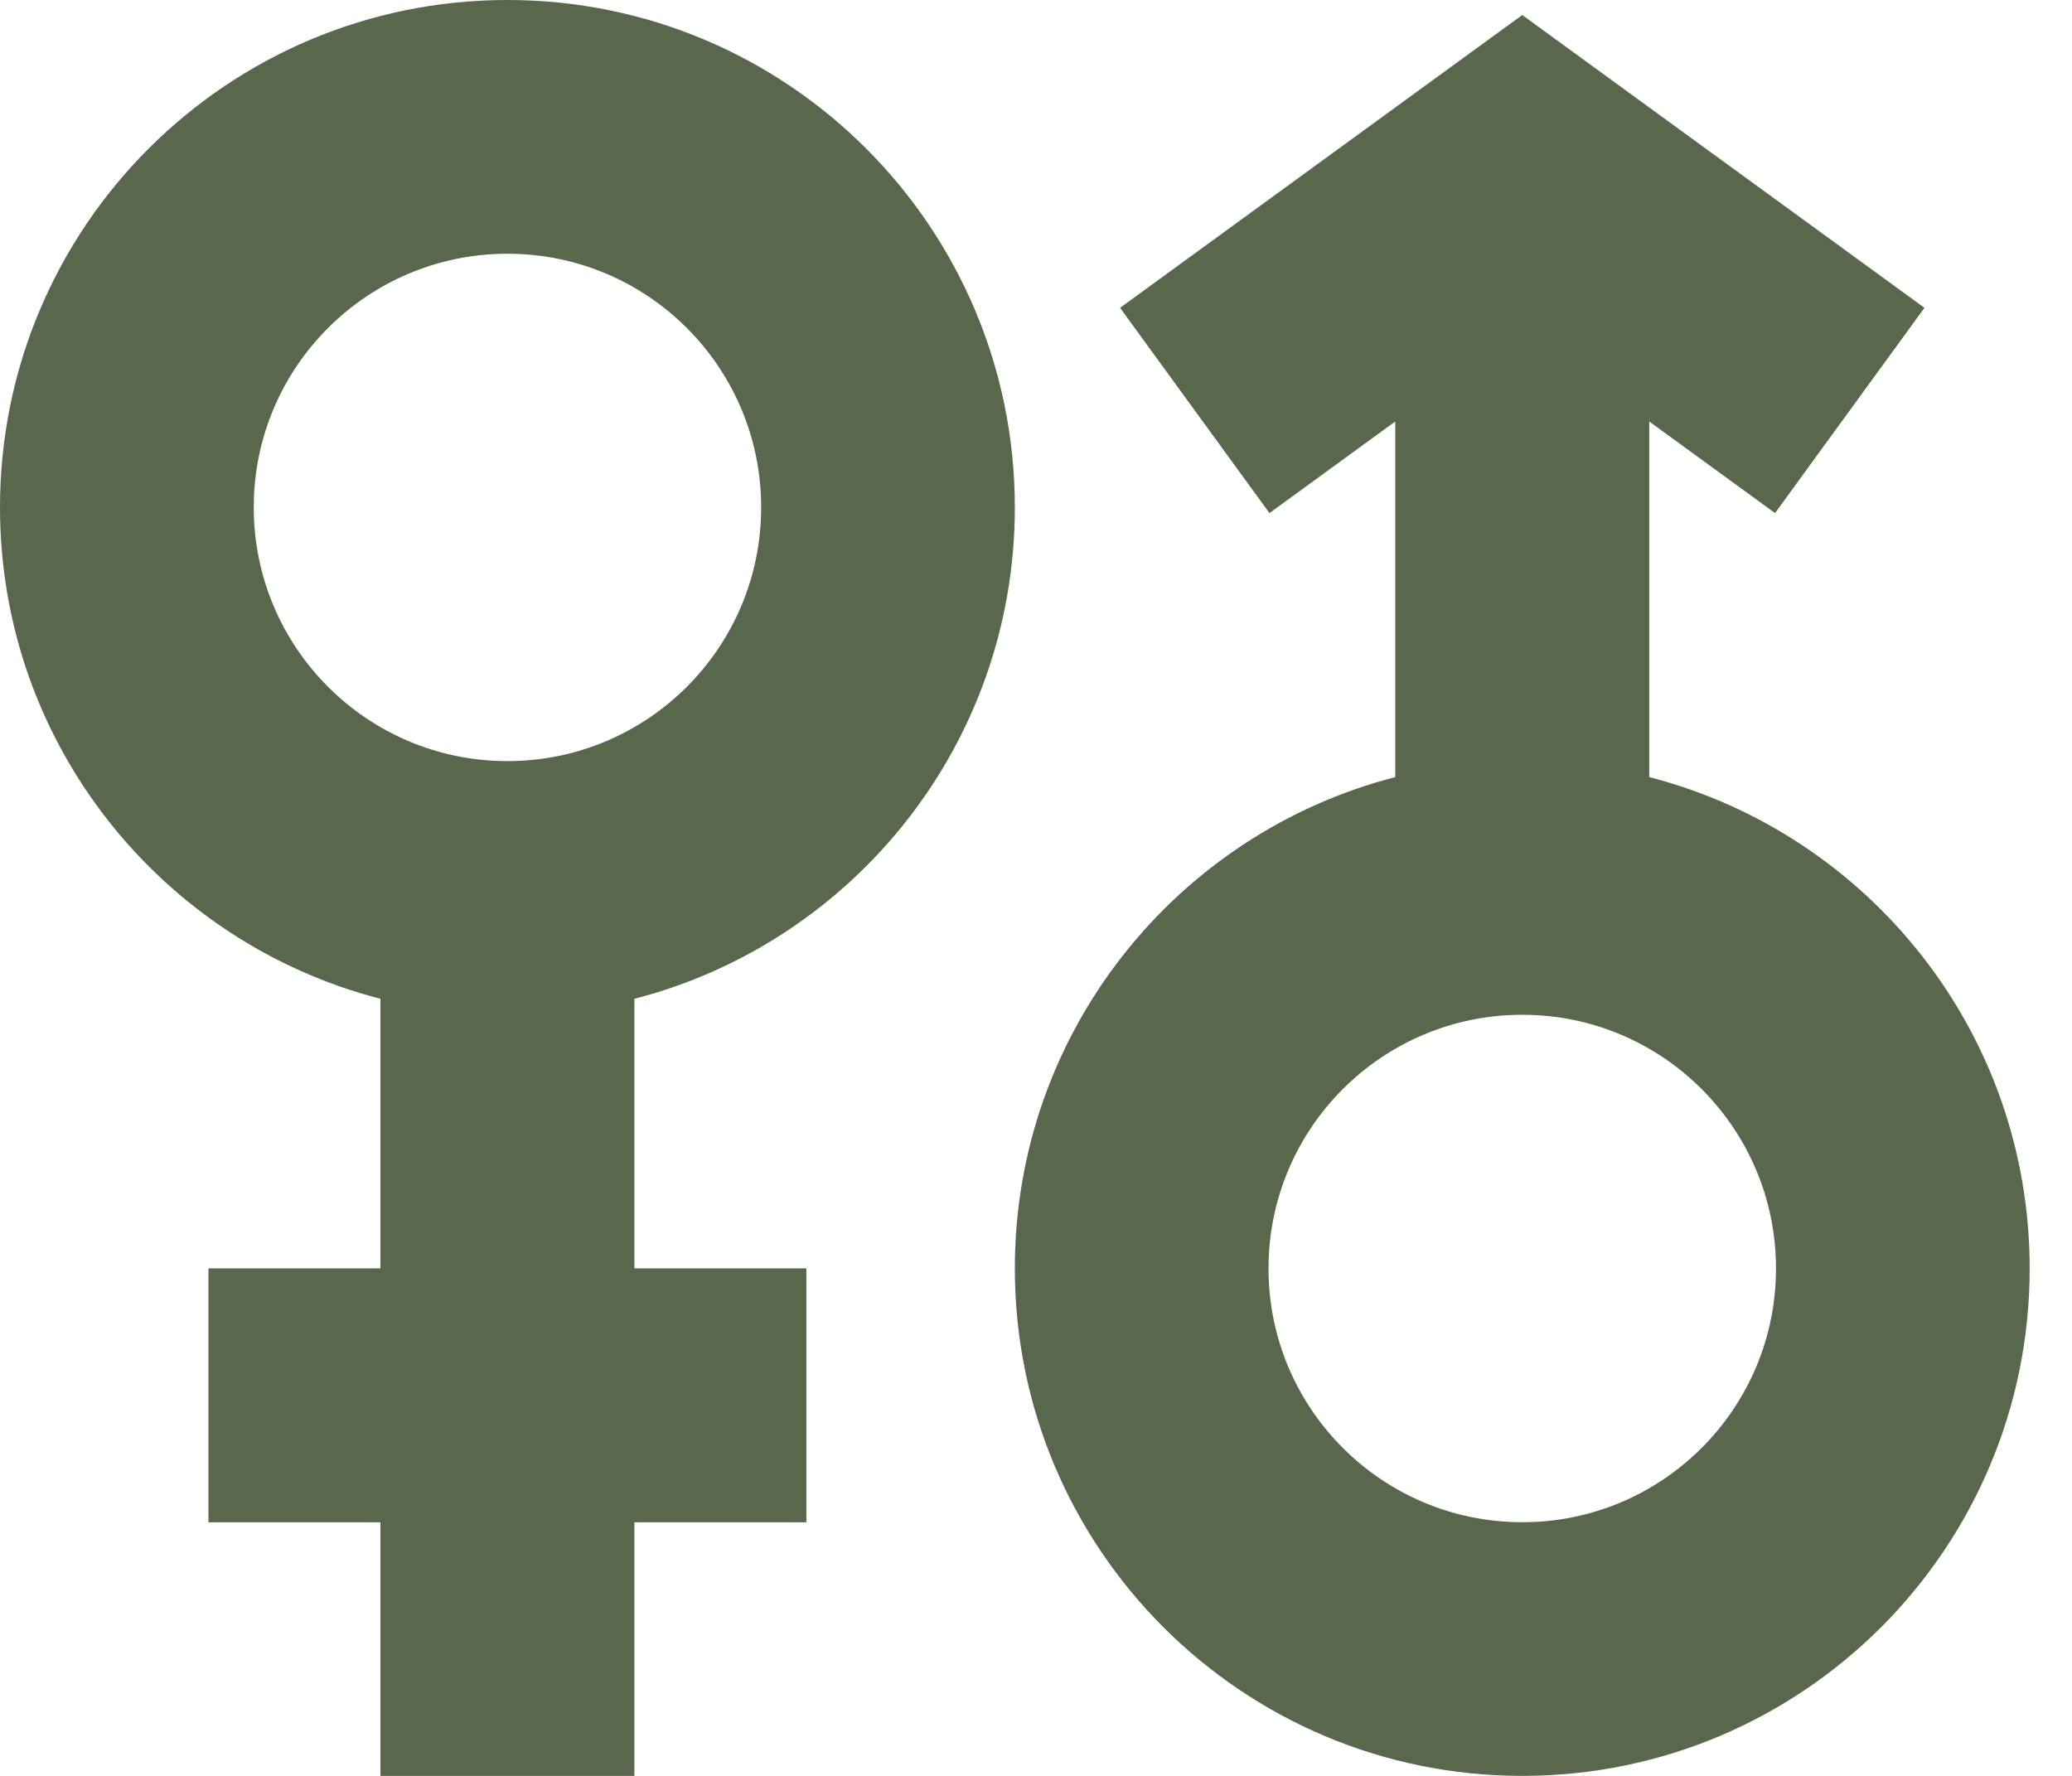
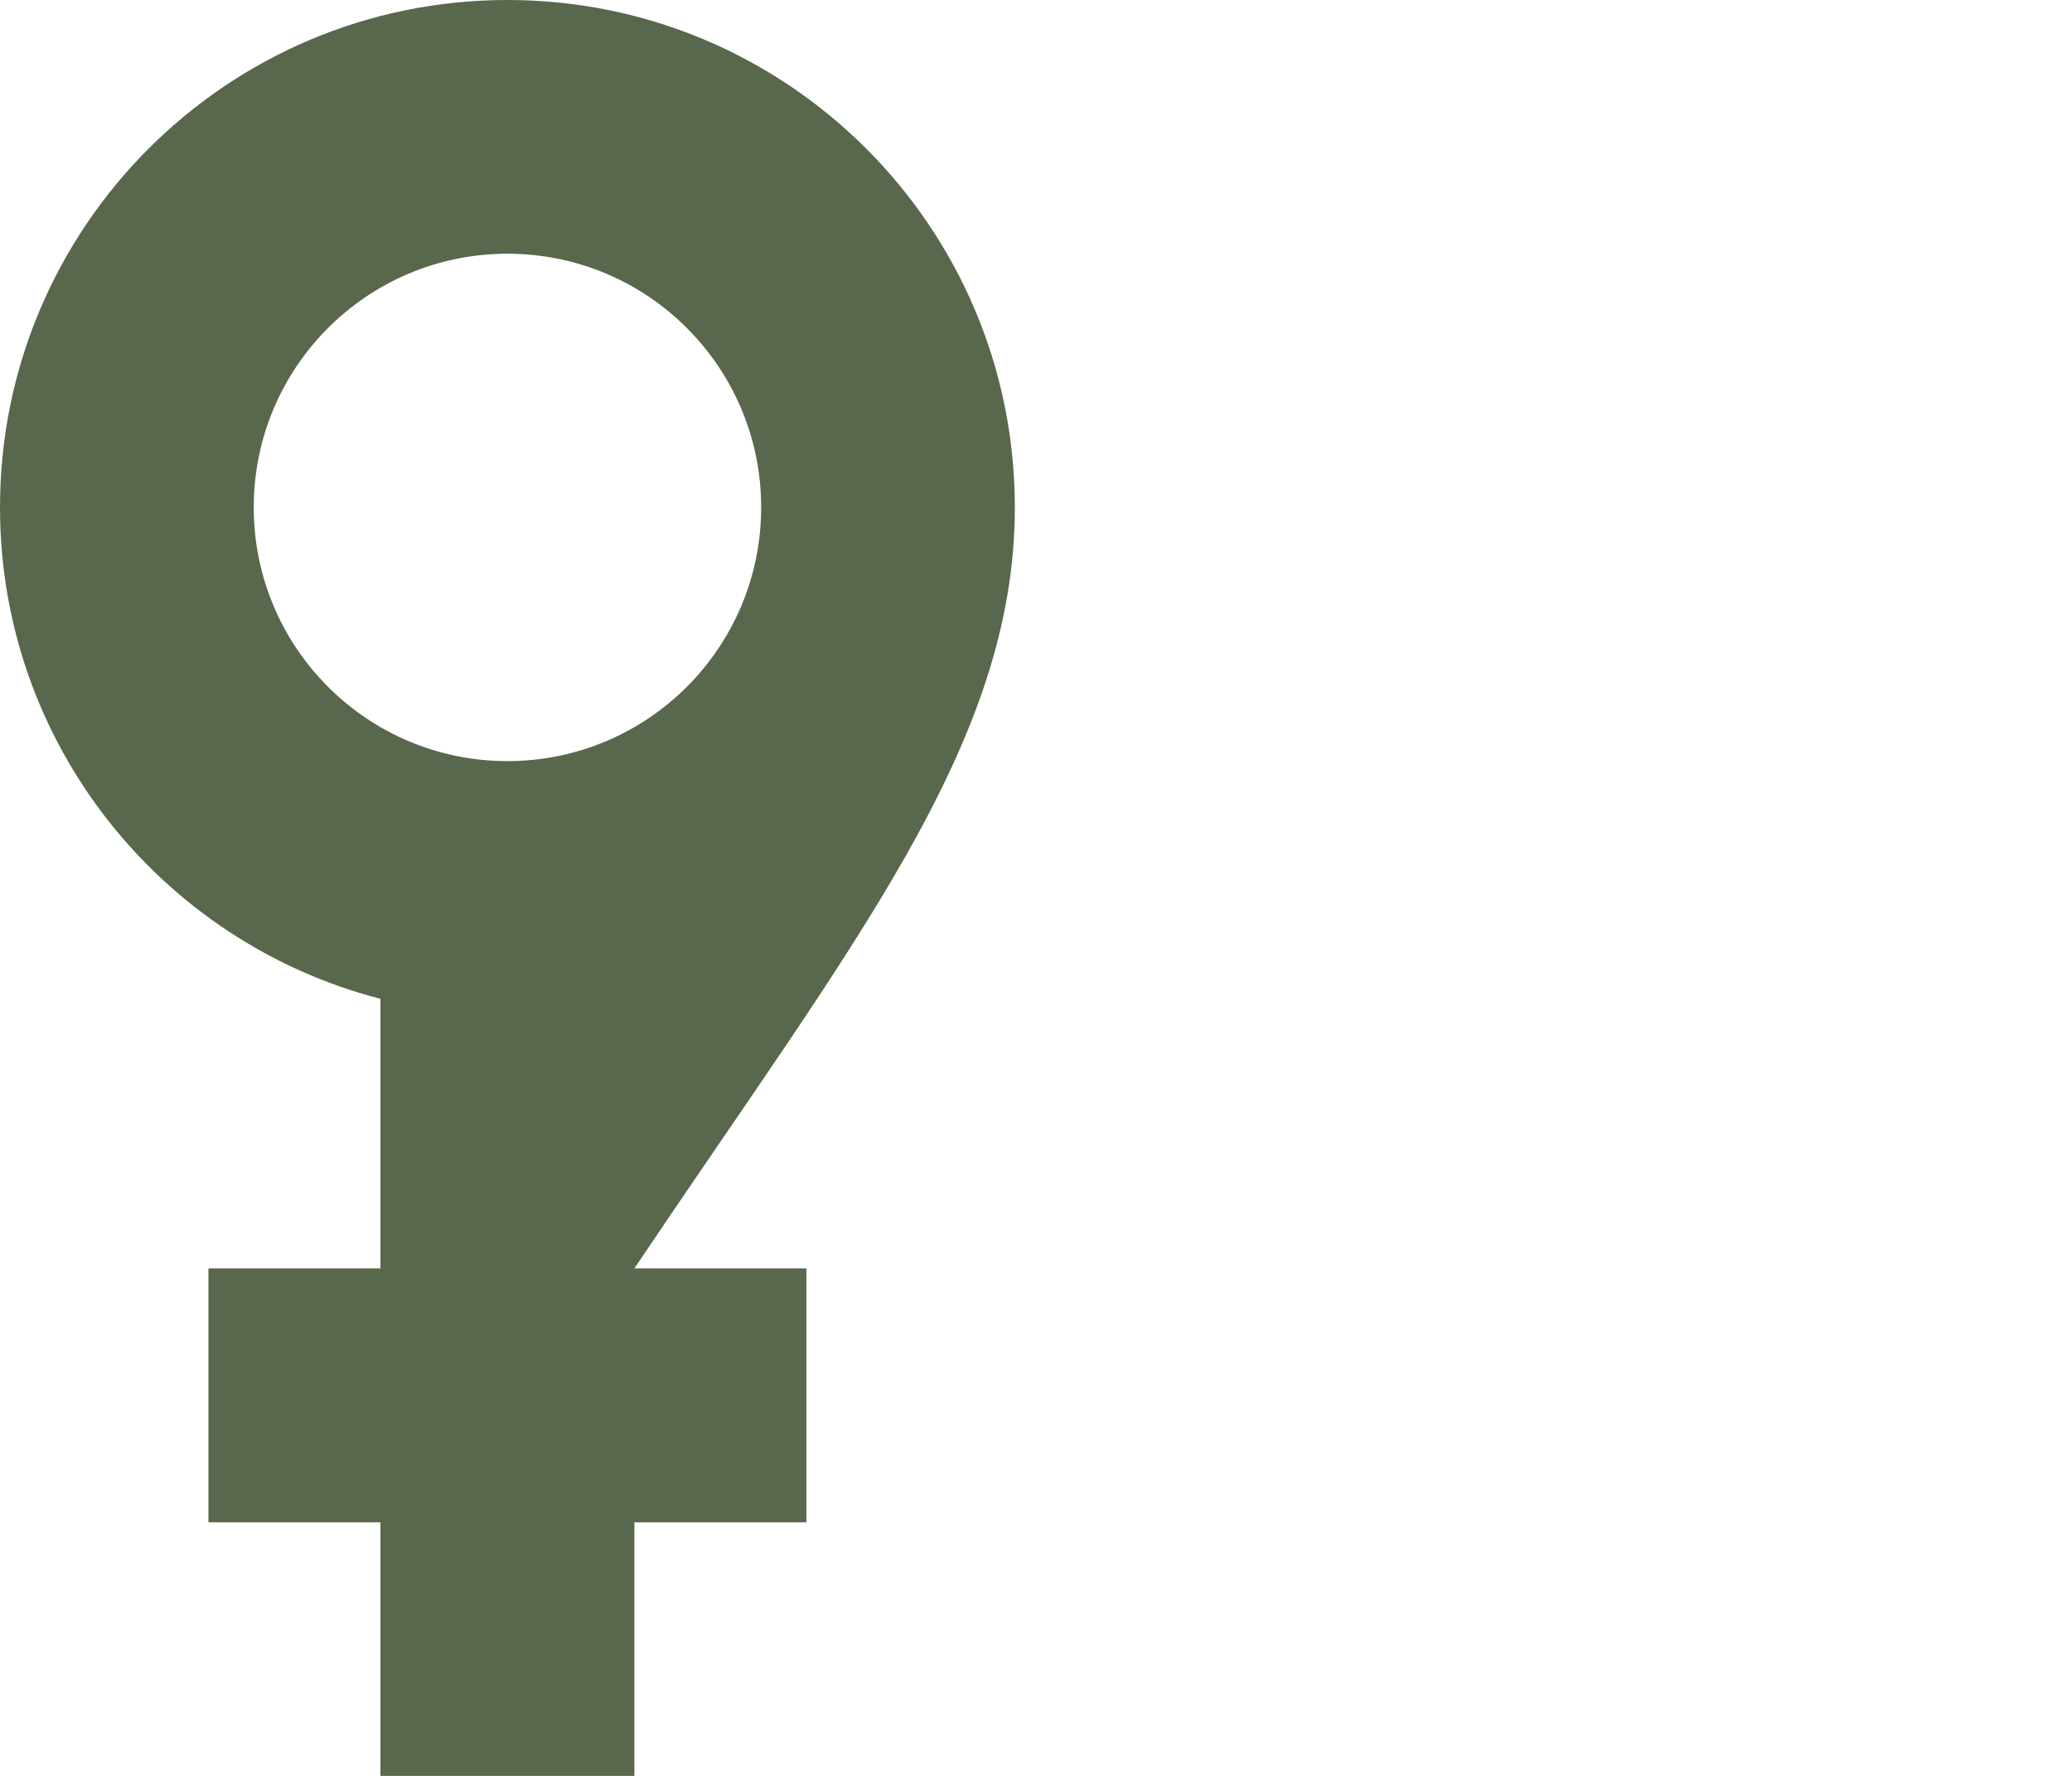
<svg xmlns="http://www.w3.org/2000/svg" width="28" height="24" viewBox="0 0 28 24" fill="none">
-   <path d="M22.287 10.502V5.696L23.987 6.934L26.006 4.16L20.571 0.203L15.136 4.16L17.155 6.934L18.855 5.696V10.502C15.899 11.264 13.714 13.948 13.714 17.143C13.714 20.93 16.784 24 20.571 24C24.358 24 27.428 20.93 27.428 17.143C27.428 13.948 25.244 11.264 22.287 10.502ZM20.571 20.572C18.677 20.572 17.142 19.037 17.142 17.143C17.142 15.249 18.677 13.714 20.571 13.714C22.465 13.714 24 15.249 24 17.143C24 19.037 22.465 20.572 20.571 20.572Z" fill="#59674D" />
-   <path d="M13.714 6.857C13.714 3.07 10.644 0 6.857 0C3.07 0 0 3.07 0 6.857C0 10.052 2.185 12.736 5.141 13.498V17.141H2.817V20.573H5.141V24H8.573V20.573H10.897V17.141H8.573V13.498C11.53 12.736 13.714 10.052 13.714 6.857ZM6.857 10.286C4.963 10.286 3.429 8.751 3.429 6.857C3.429 4.963 4.963 3.429 6.857 3.429C8.751 3.429 10.286 4.963 10.286 6.857C10.286 8.751 8.751 10.286 6.857 10.286Z" fill="#59674D" />
+   <path d="M13.714 6.857C13.714 3.07 10.644 0 6.857 0C3.07 0 0 3.07 0 6.857C0 10.052 2.185 12.736 5.141 13.498V17.141H2.817V20.573H5.141V24H8.573V20.573H10.897V17.141H8.573C11.53 12.736 13.714 10.052 13.714 6.857ZM6.857 10.286C4.963 10.286 3.429 8.751 3.429 6.857C3.429 4.963 4.963 3.429 6.857 3.429C8.751 3.429 10.286 4.963 10.286 6.857C10.286 8.751 8.751 10.286 6.857 10.286Z" fill="#59674D" />
</svg>